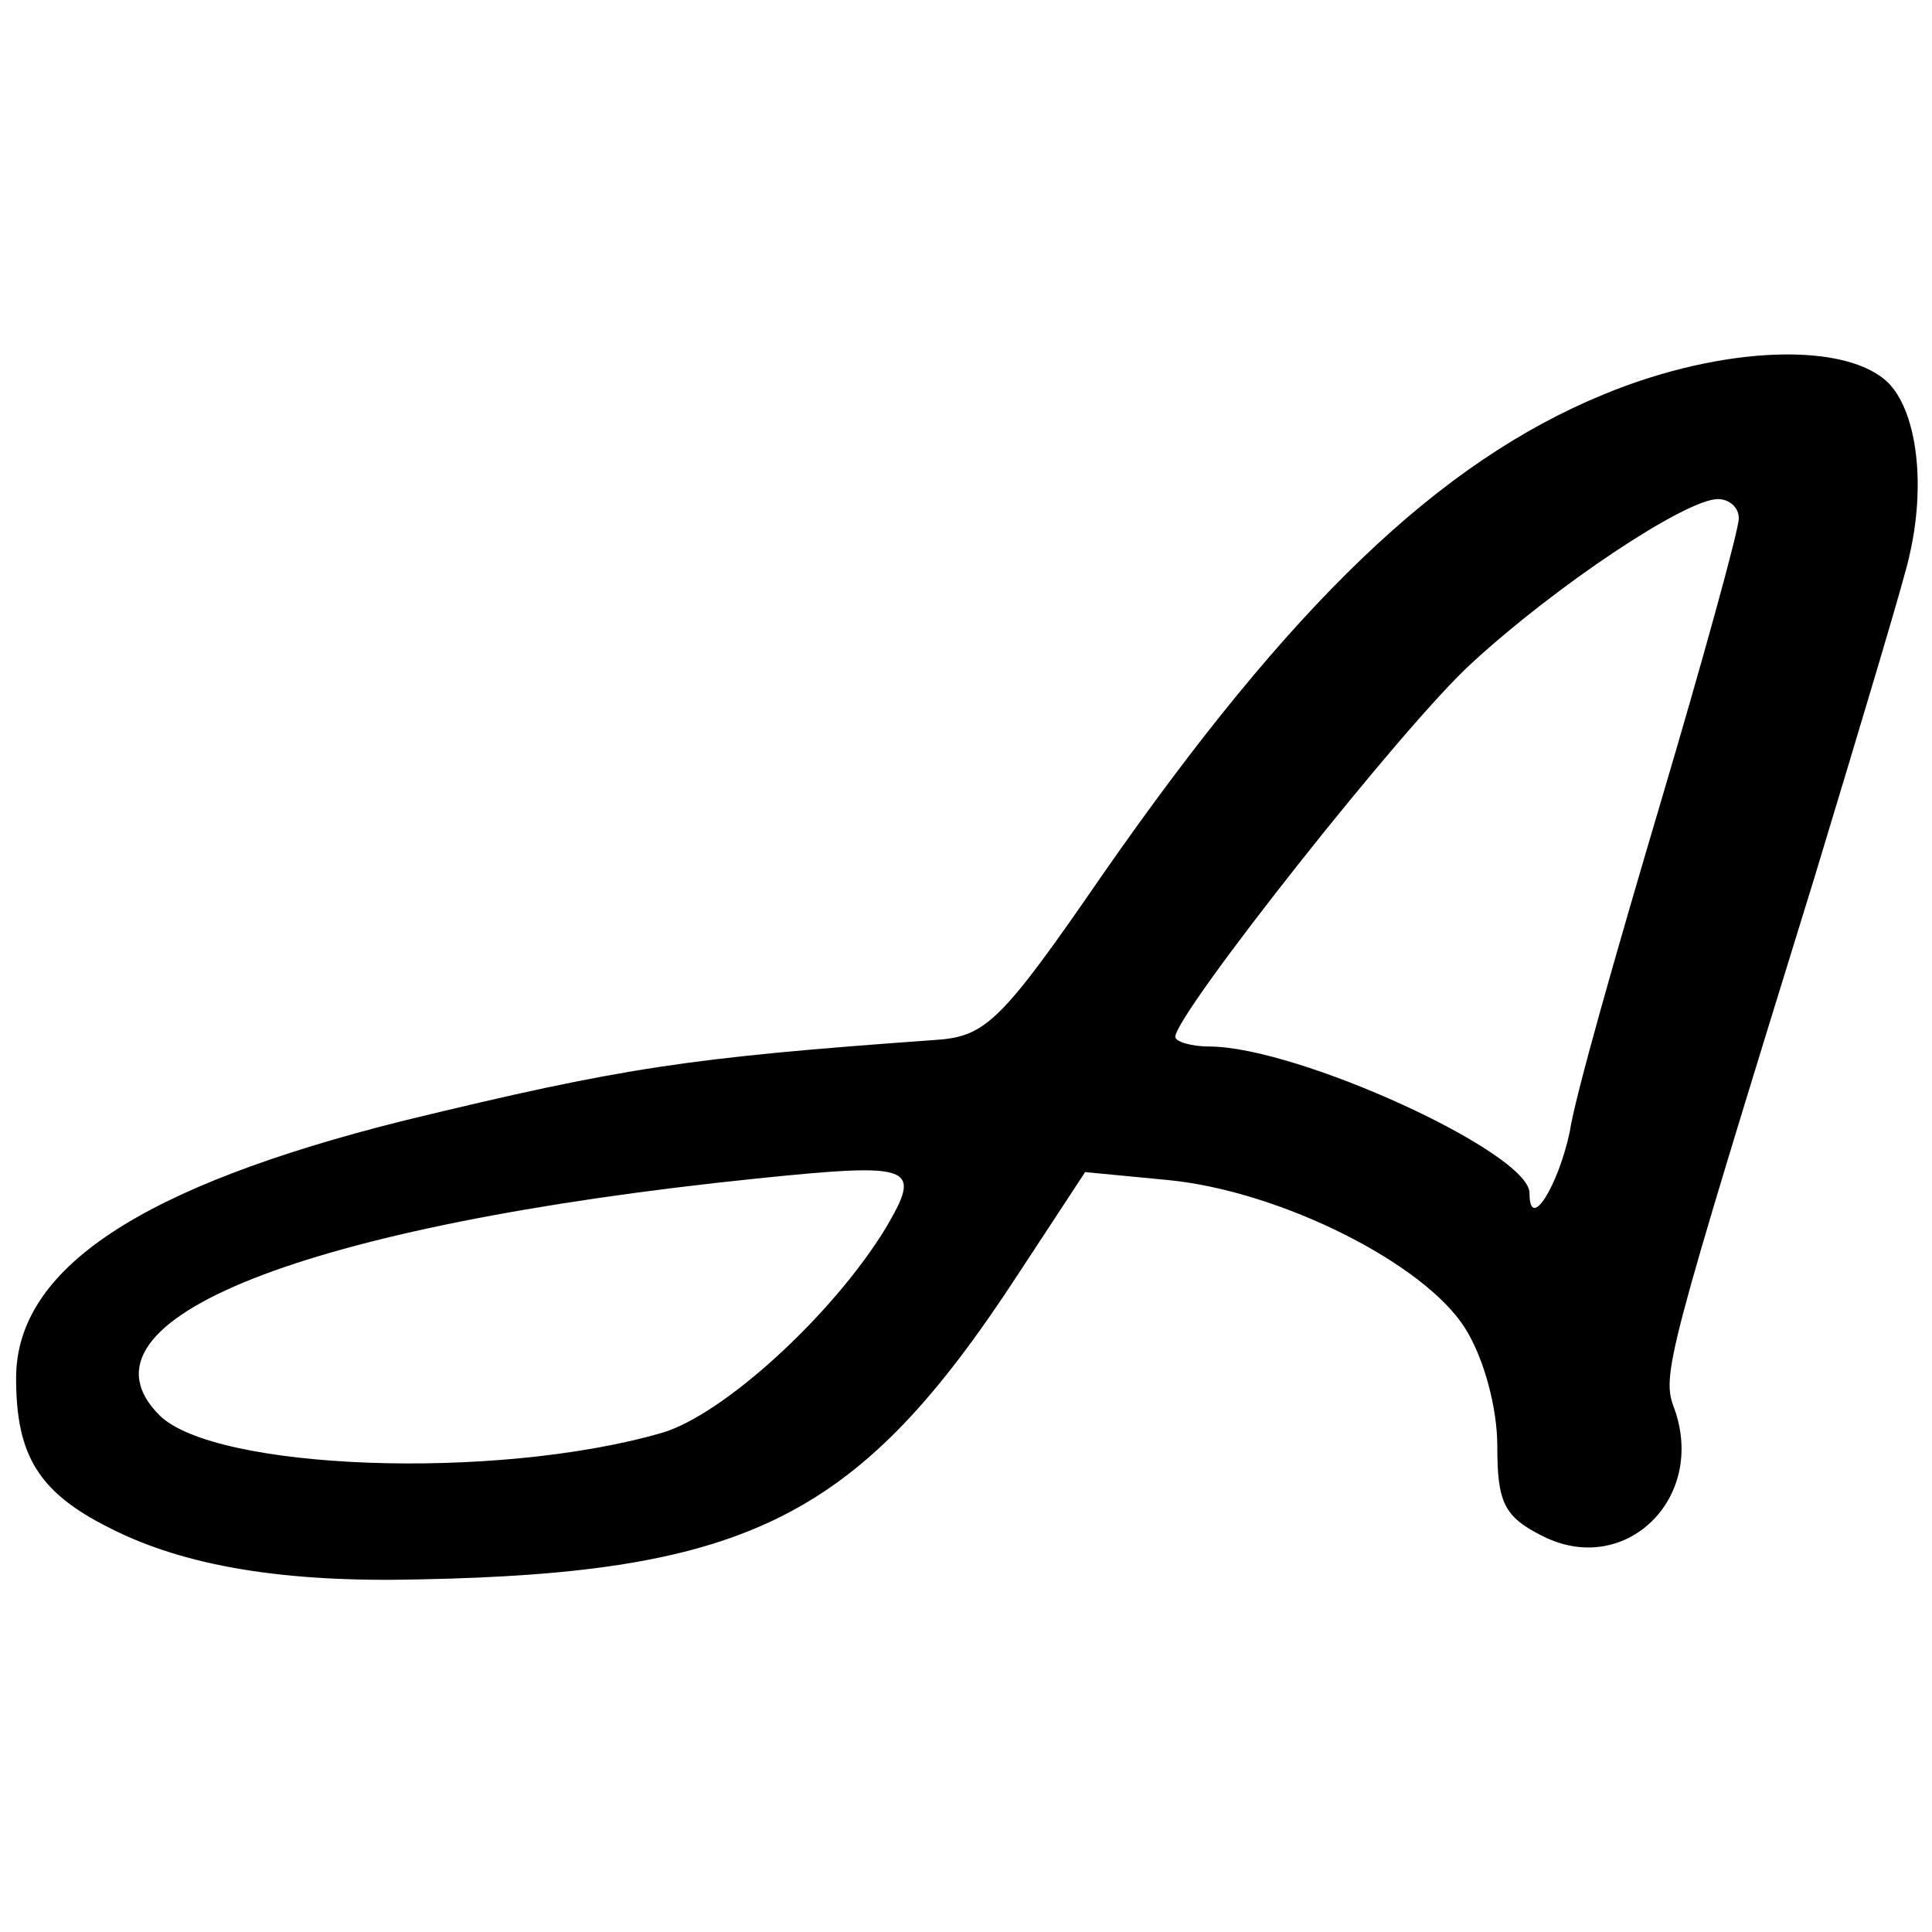
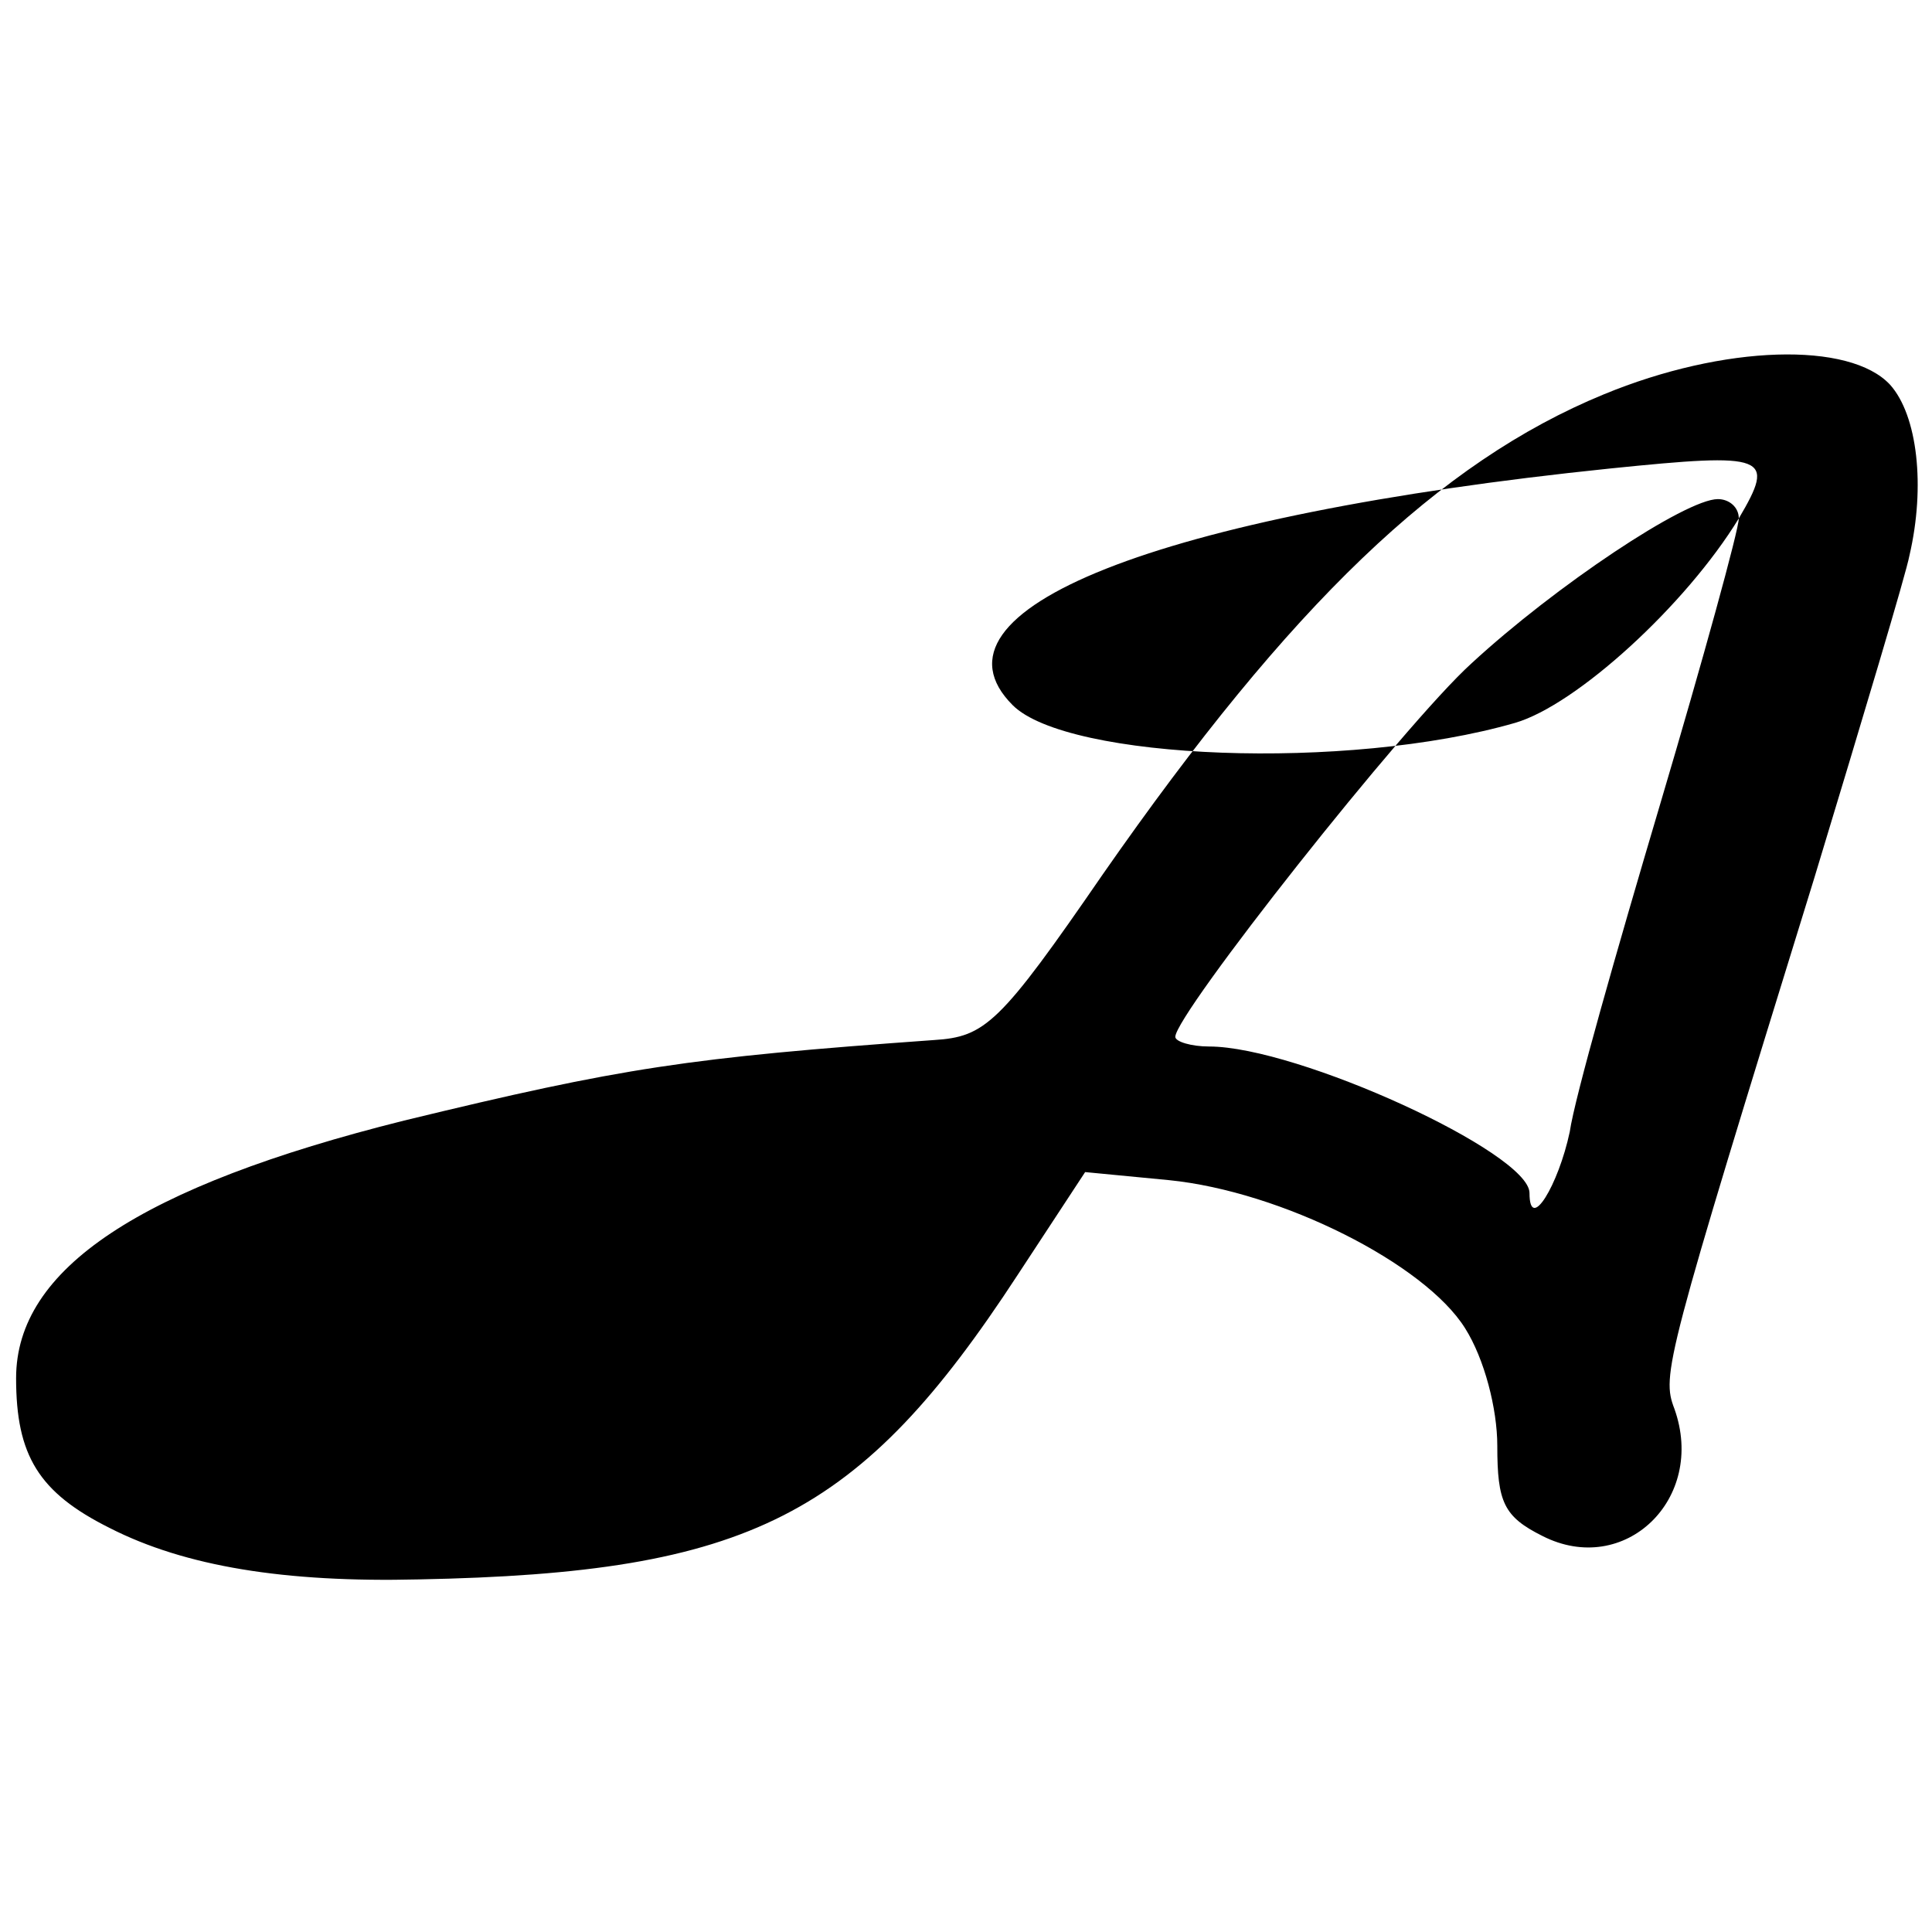
<svg xmlns="http://www.w3.org/2000/svg" version="1.0" width="120pt" height="120pt" viewBox="0 0 120 120" preserveAspectRatio="xMidYMid meet">
  <g transform="translate(0,120) scale(0.1,-0.1)" fill="#000000" stroke="none">
-     <path d="M996 955 c-102 -42 -194 -130 -311 -298 -64 -93 -73 -101 -105 -103 -153 -11 -193 -17 -329 -50 -164 -41 -241 -92 -241 -160 0 -48 14 -71 58 -93 47 -24 109 -34 192 -32 206 4 274 39 372 189 l42 64 52 -5 c70 -7 159 -52 184 -92 12 -19 20 -50 20 -73 0 -35 4 -44 28 -56 51 -26 102 23 82 79 -8 21 -6 29 87 330 30 99 57 189 59 200 10 43 5 87 -12 106 -25 27 -103 25 -178 -6z m84 -77 c0 -7 -22 -87 -49 -178 -27 -91 -53 -182 -56 -203 -7 -33 -25 -63 -25 -38 0 25 -144 91 -199 91 -11 0 -21 3 -21 6 0 14 142 194 184 232 52 48 133 102 153 102 7 0 13 -5 13 -12z m-530 -441 c-33 -54 -101 -116 -139 -127 -104 -30 -278 -23 -312 11 -59 59 90 118 371 147 98 10 103 8 80 -31z" />
+     <path d="M996 955 c-102 -42 -194 -130 -311 -298 -64 -93 -73 -101 -105 -103 -153 -11 -193 -17 -329 -50 -164 -41 -241 -92 -241 -160 0 -48 14 -71 58 -93 47 -24 109 -34 192 -32 206 4 274 39 372 189 l42 64 52 -5 c70 -7 159 -52 184 -92 12 -19 20 -50 20 -73 0 -35 4 -44 28 -56 51 -26 102 23 82 79 -8 21 -6 29 87 330 30 99 57 189 59 200 10 43 5 87 -12 106 -25 27 -103 25 -178 -6z m84 -77 c0 -7 -22 -87 -49 -178 -27 -91 -53 -182 -56 -203 -7 -33 -25 -63 -25 -38 0 25 -144 91 -199 91 -11 0 -21 3 -21 6 0 14 142 194 184 232 52 48 133 102 153 102 7 0 13 -5 13 -12z c-33 -54 -101 -116 -139 -127 -104 -30 -278 -23 -312 11 -59 59 90 118 371 147 98 10 103 8 80 -31z" />
  </g>
</svg>